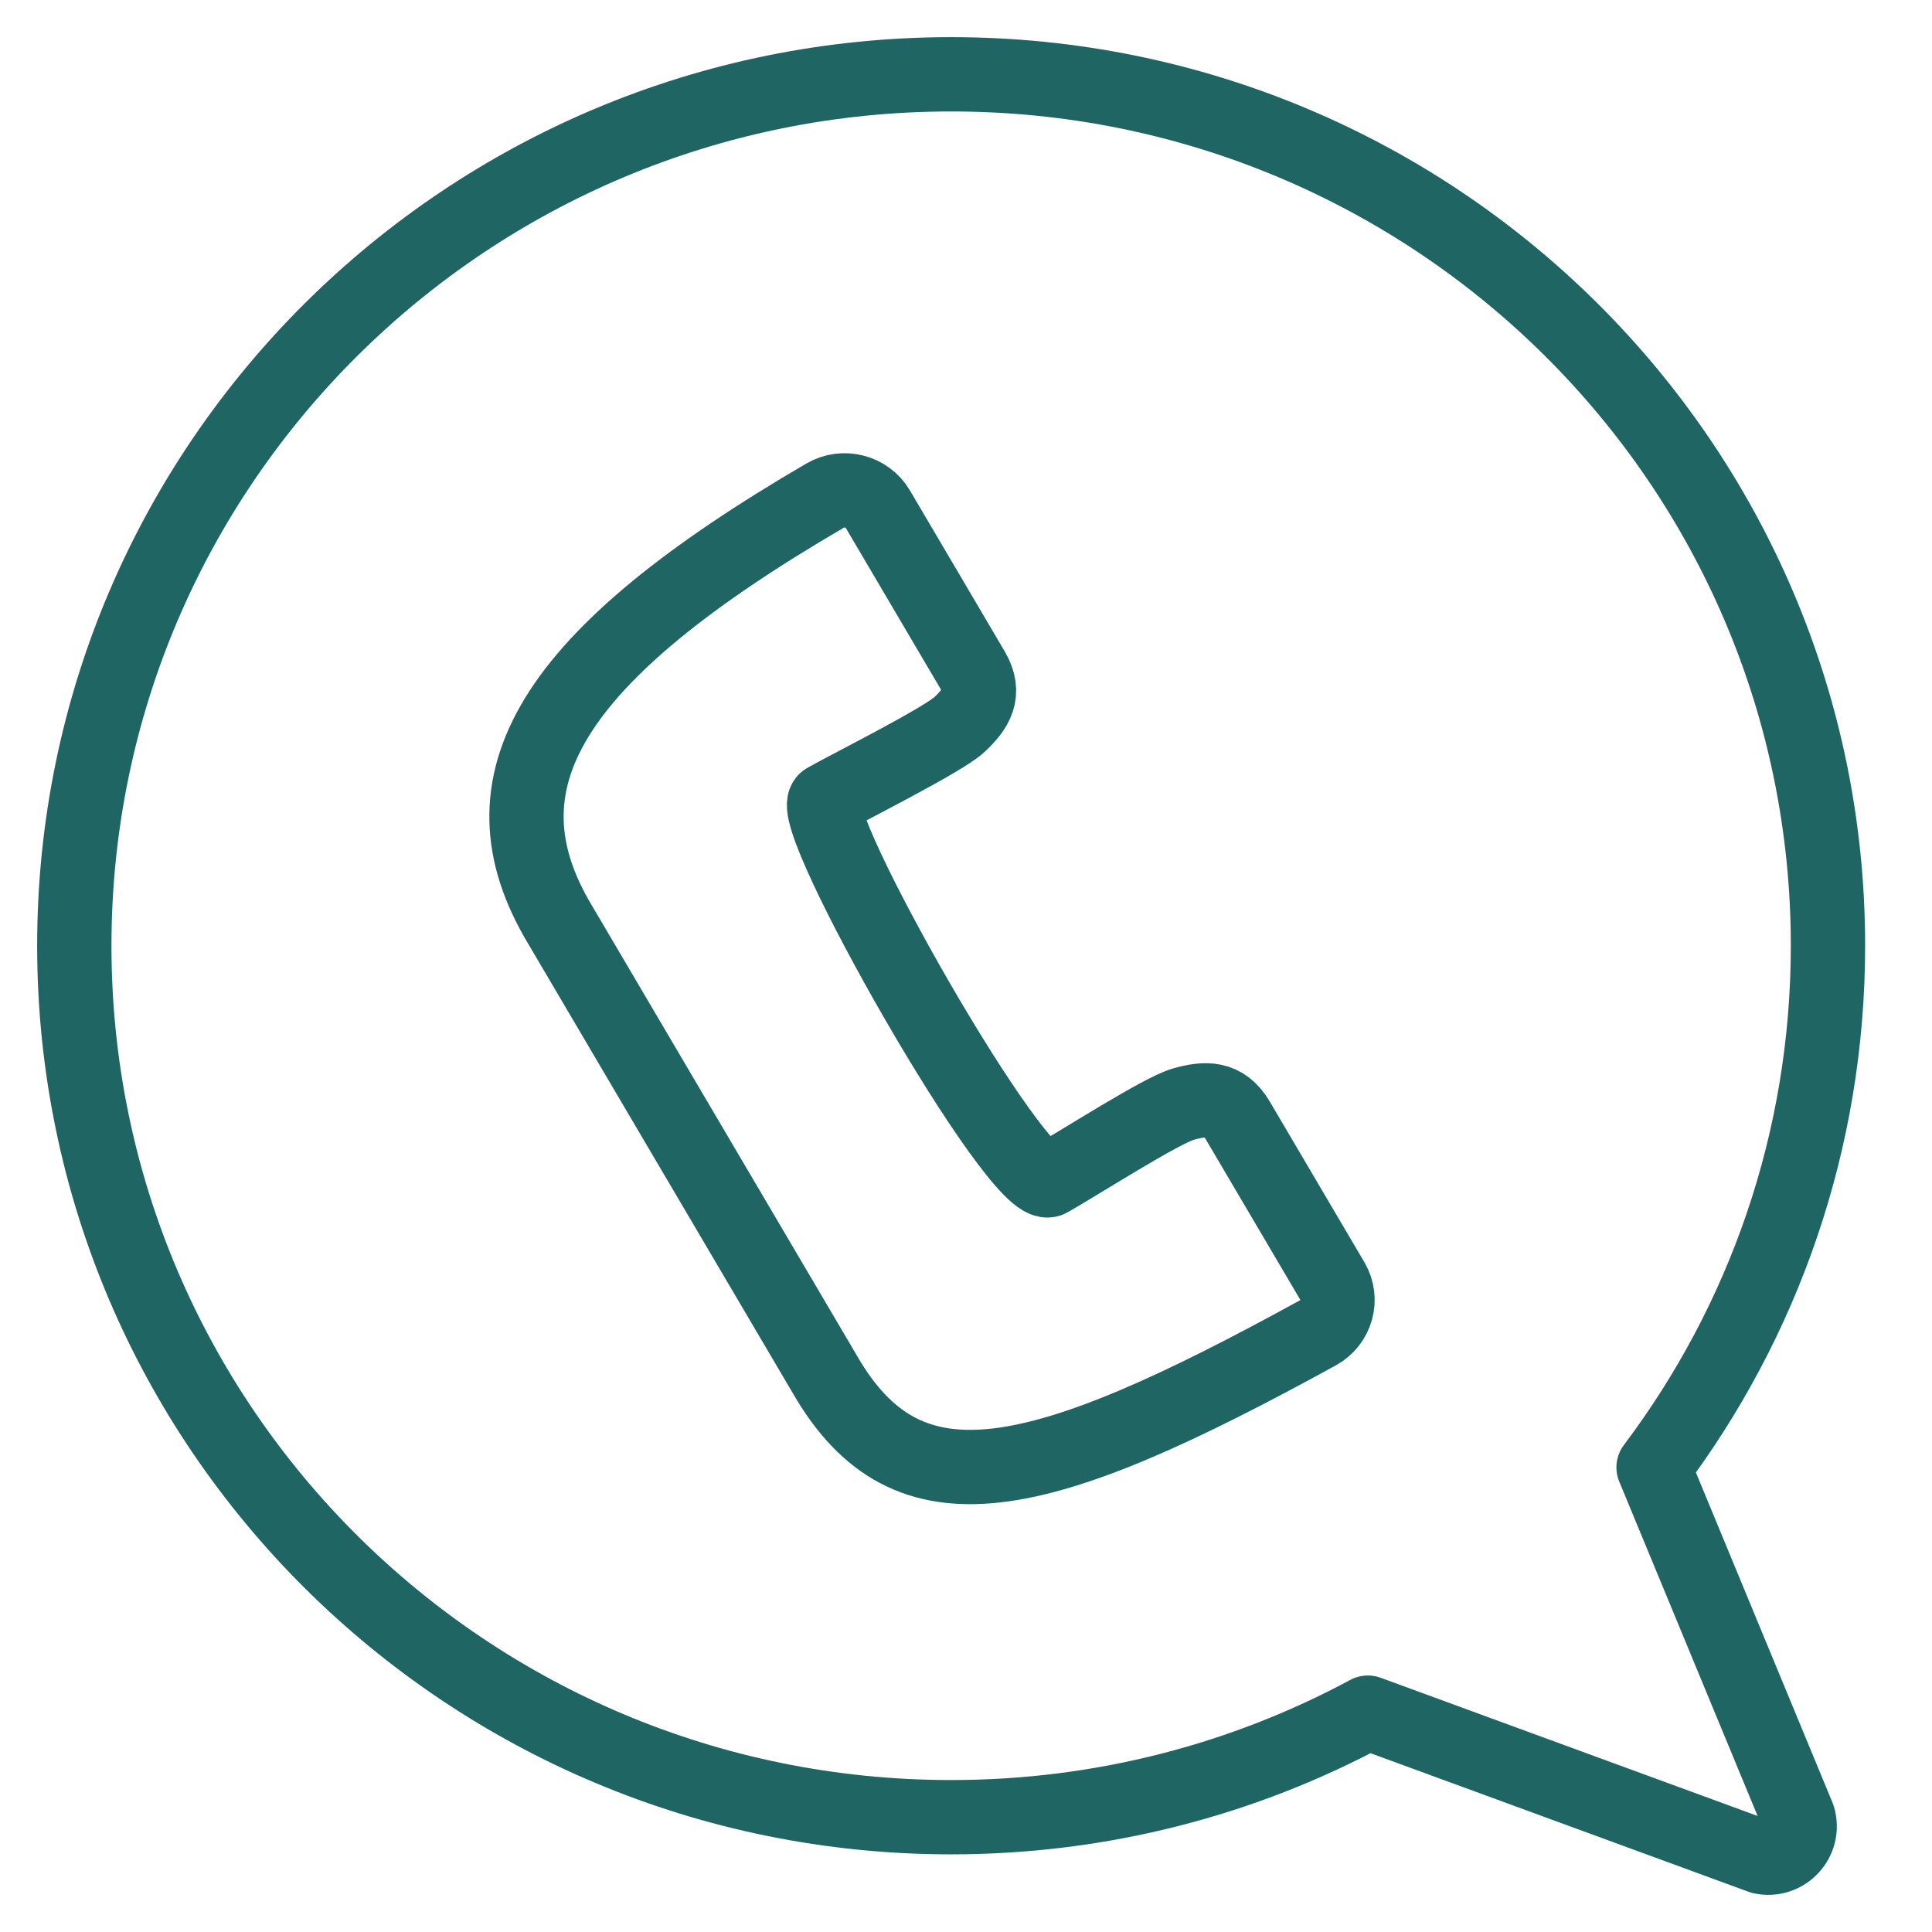
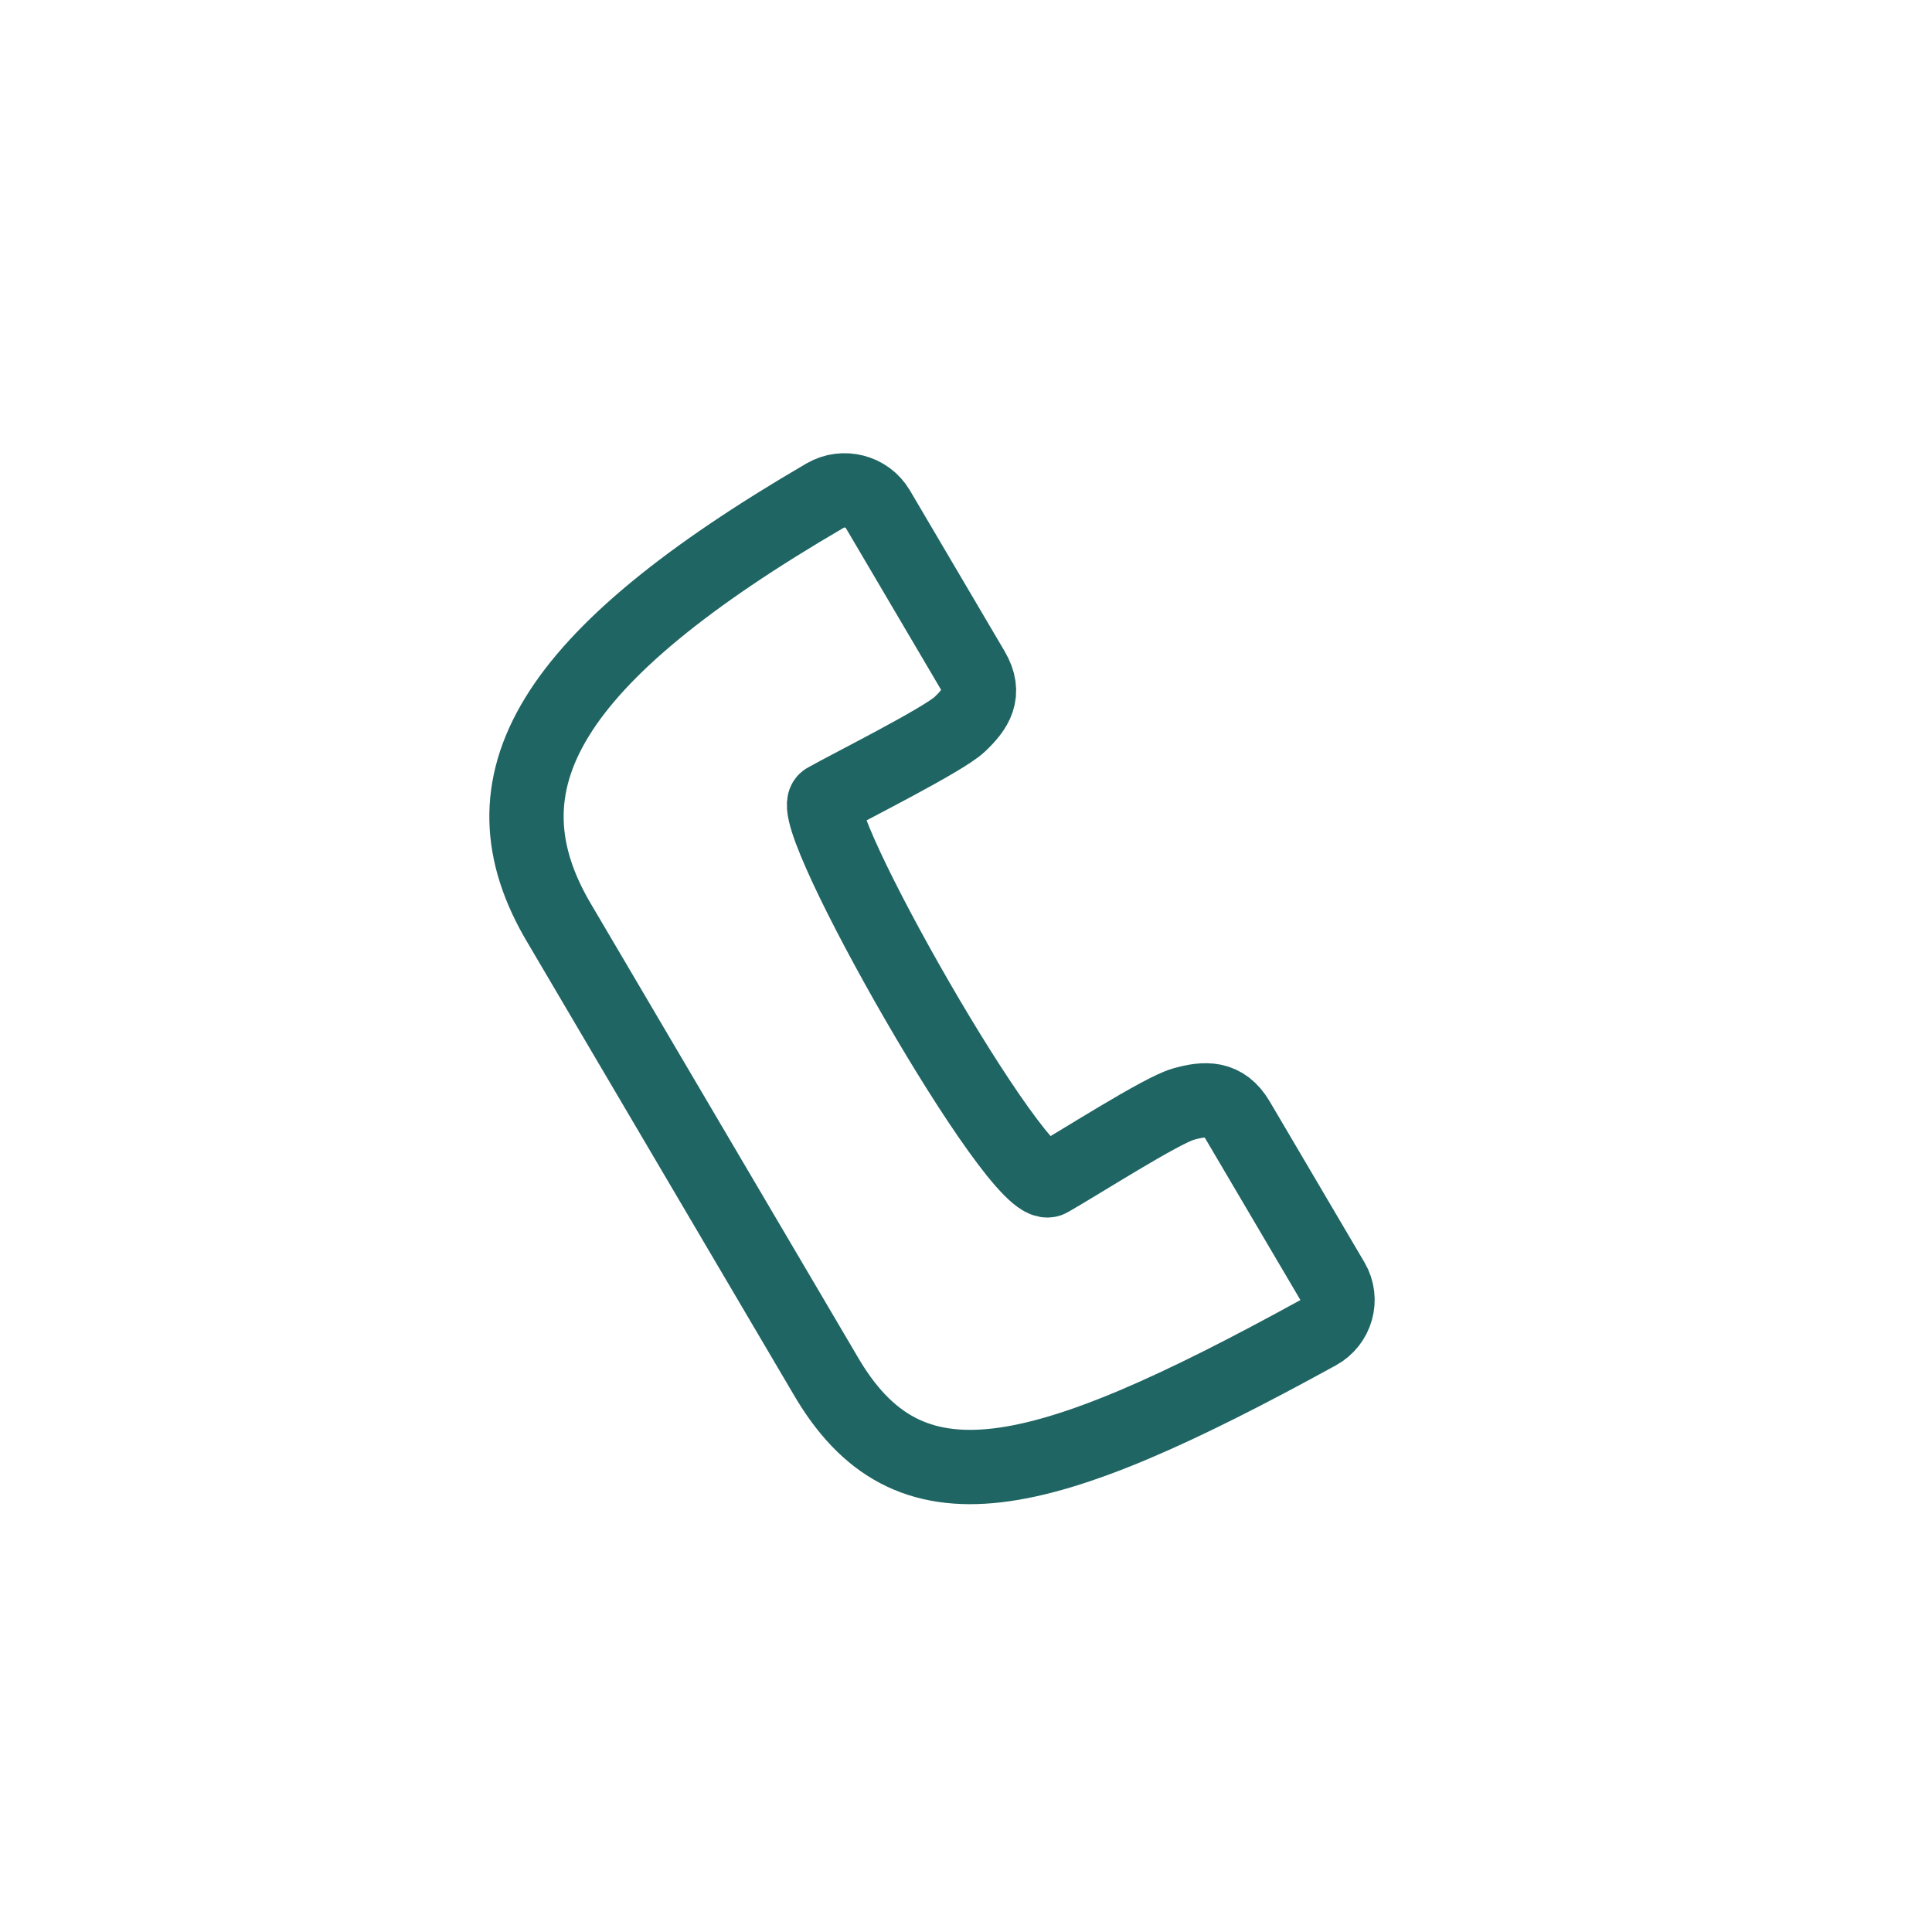
<svg xmlns="http://www.w3.org/2000/svg" width="26" height="26" viewBox="0 0 26 26" fill="none">
-   <path d="M22.253 19.747C23.727 17.79 24.6 15.36 24.6 12.727C24.6 6.251 19.317 1 12.8 1C6.283 1 1 6.251 1 12.727C1 19.204 6.283 24.455 12.8 24.455C14.83 24.455 16.74 23.945 18.408 23.048L23.705 24.99C24.021 25.059 24.294 24.764 24.201 24.455L22.253 19.747Z" stroke="#1F6563" stroke-linecap="round" stroke-linejoin="round" />
  <path d="M11.814 6.853L13.089 9.018C13.274 9.334 13.135 9.539 12.915 9.748C12.695 9.956 11.436 10.585 11.114 10.767C10.792 10.949 13.722 16.106 14.124 15.878C14.526 15.65 15.63 14.941 15.925 14.859C16.219 14.776 16.47 14.761 16.656 15.076L17.931 17.241C18.074 17.485 17.987 17.798 17.737 17.936C13.962 20.009 12.22 20.432 11.103 18.5L7.536 12.442C6.387 10.527 7.385 8.839 11.103 6.67C11.35 6.526 11.67 6.609 11.814 6.853Z" stroke="#1F6563" stroke-linecap="round" />
</svg>